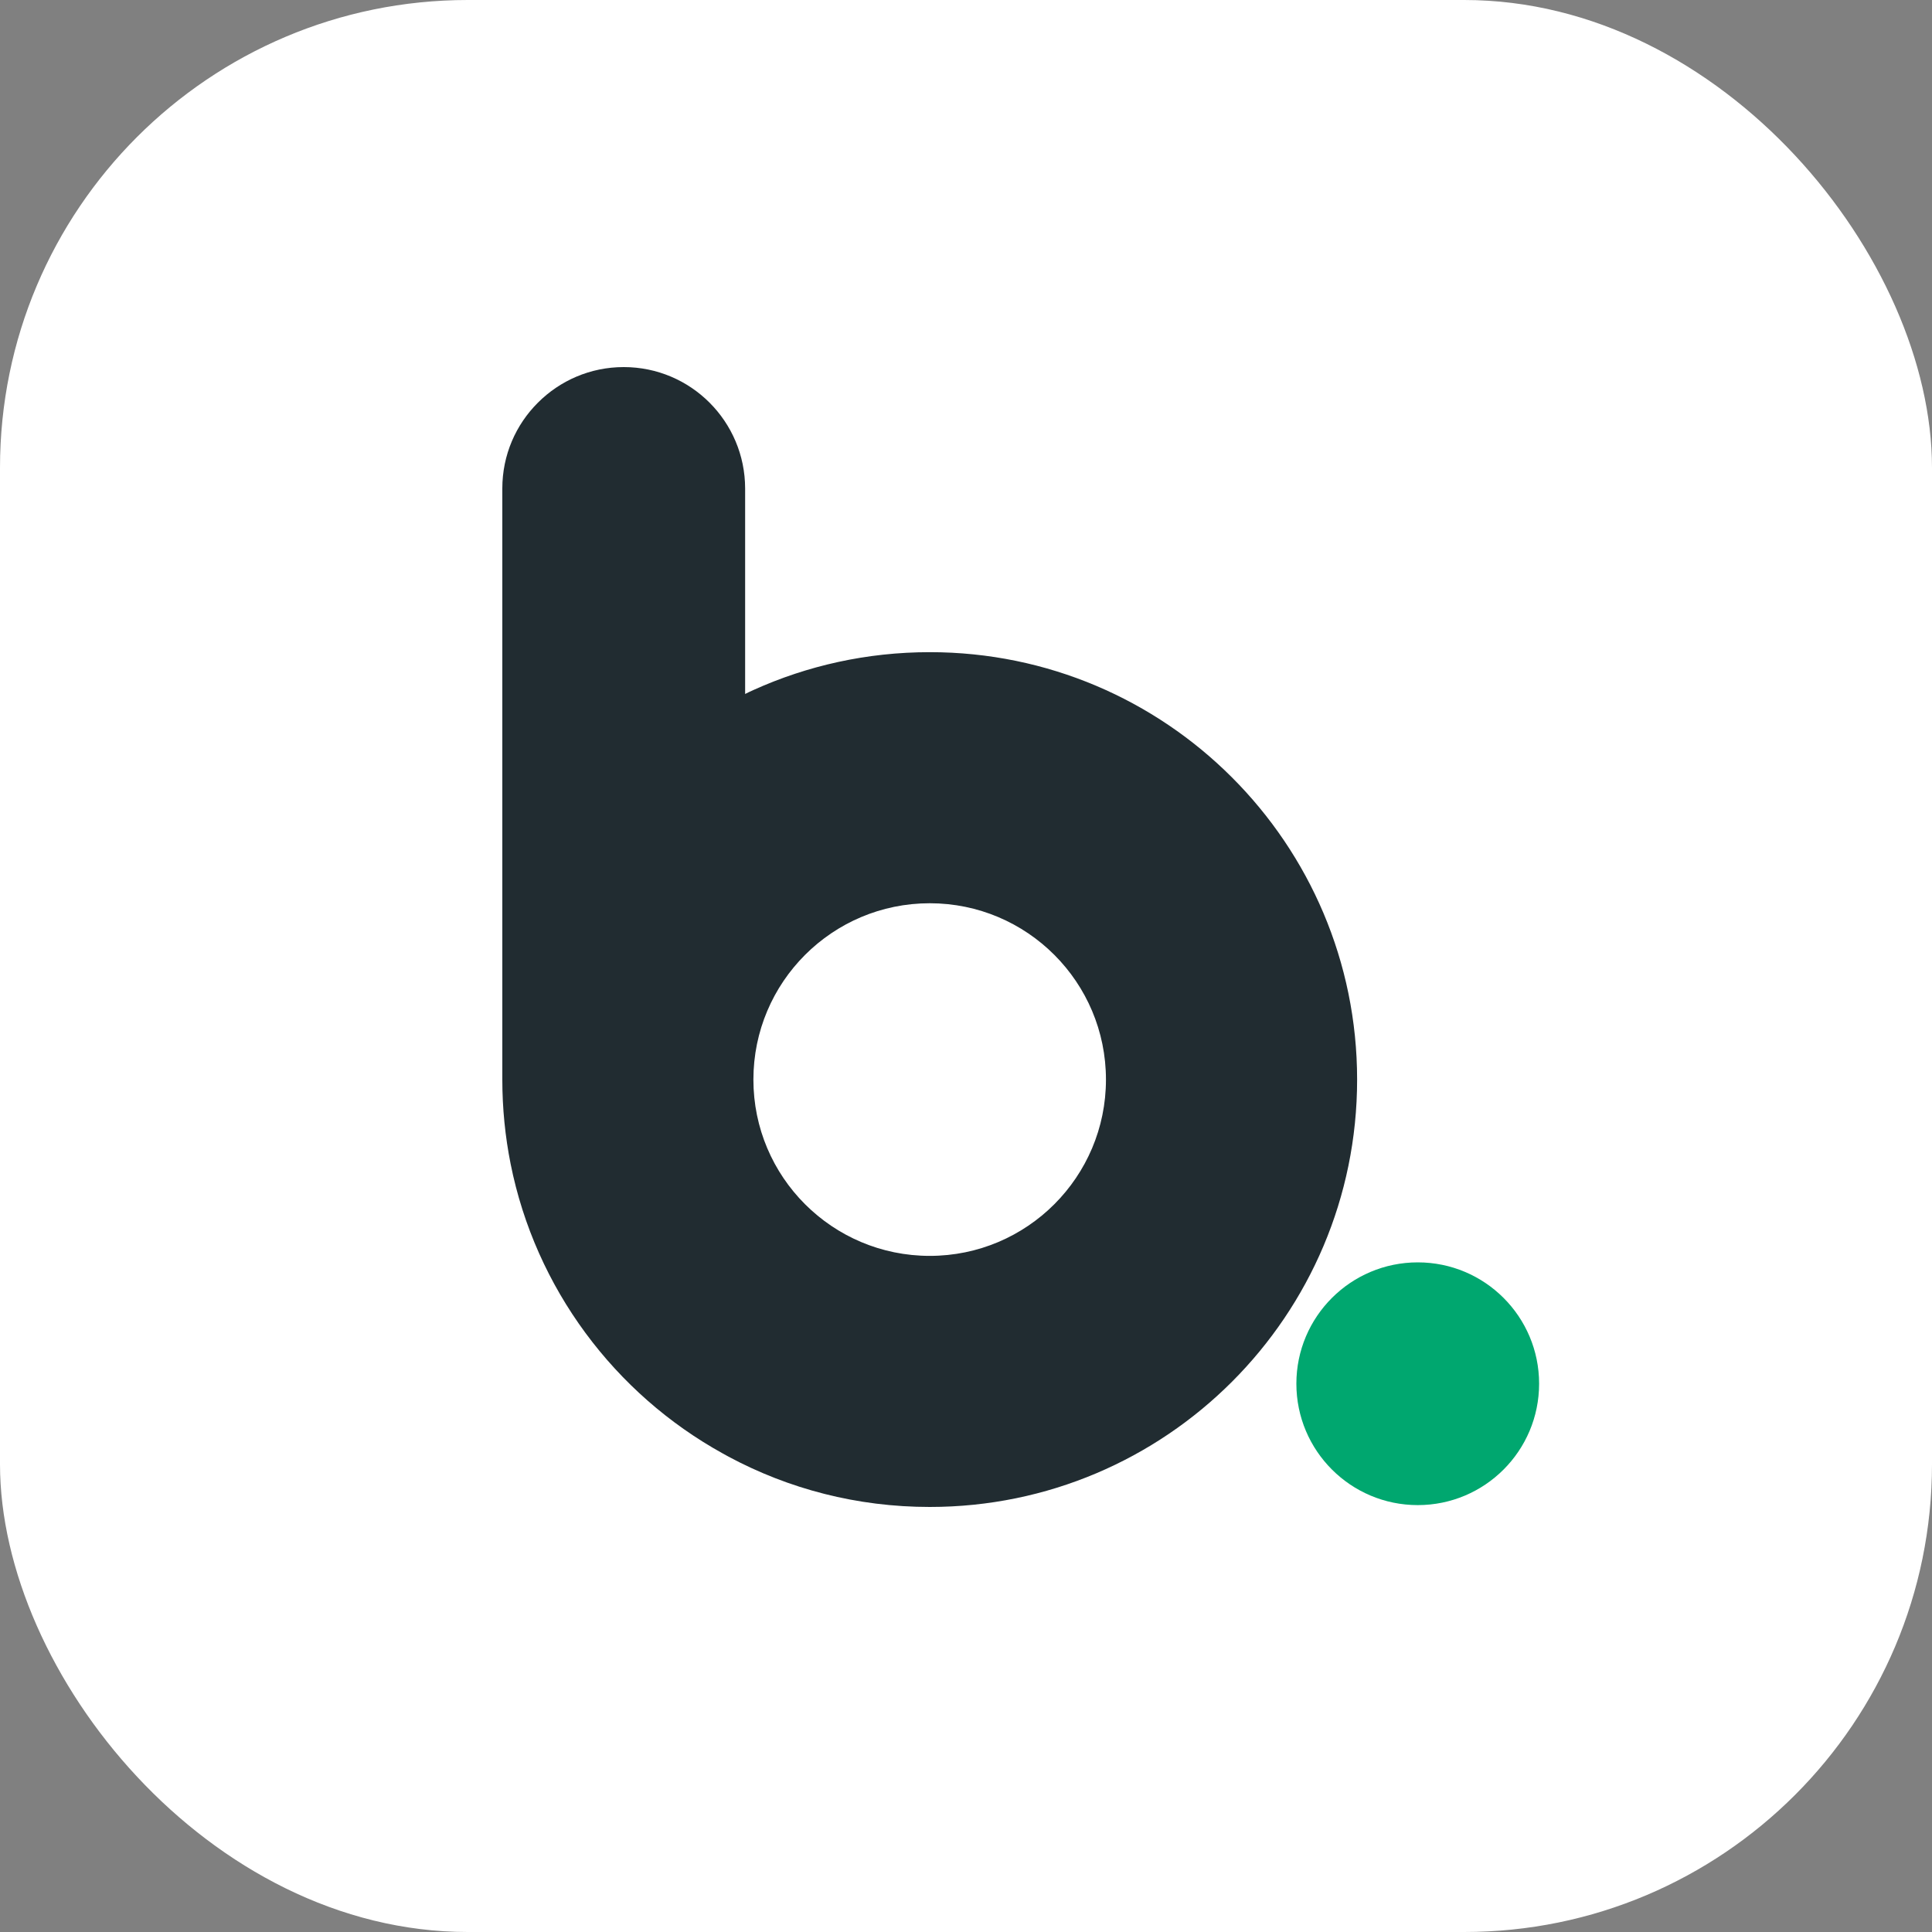
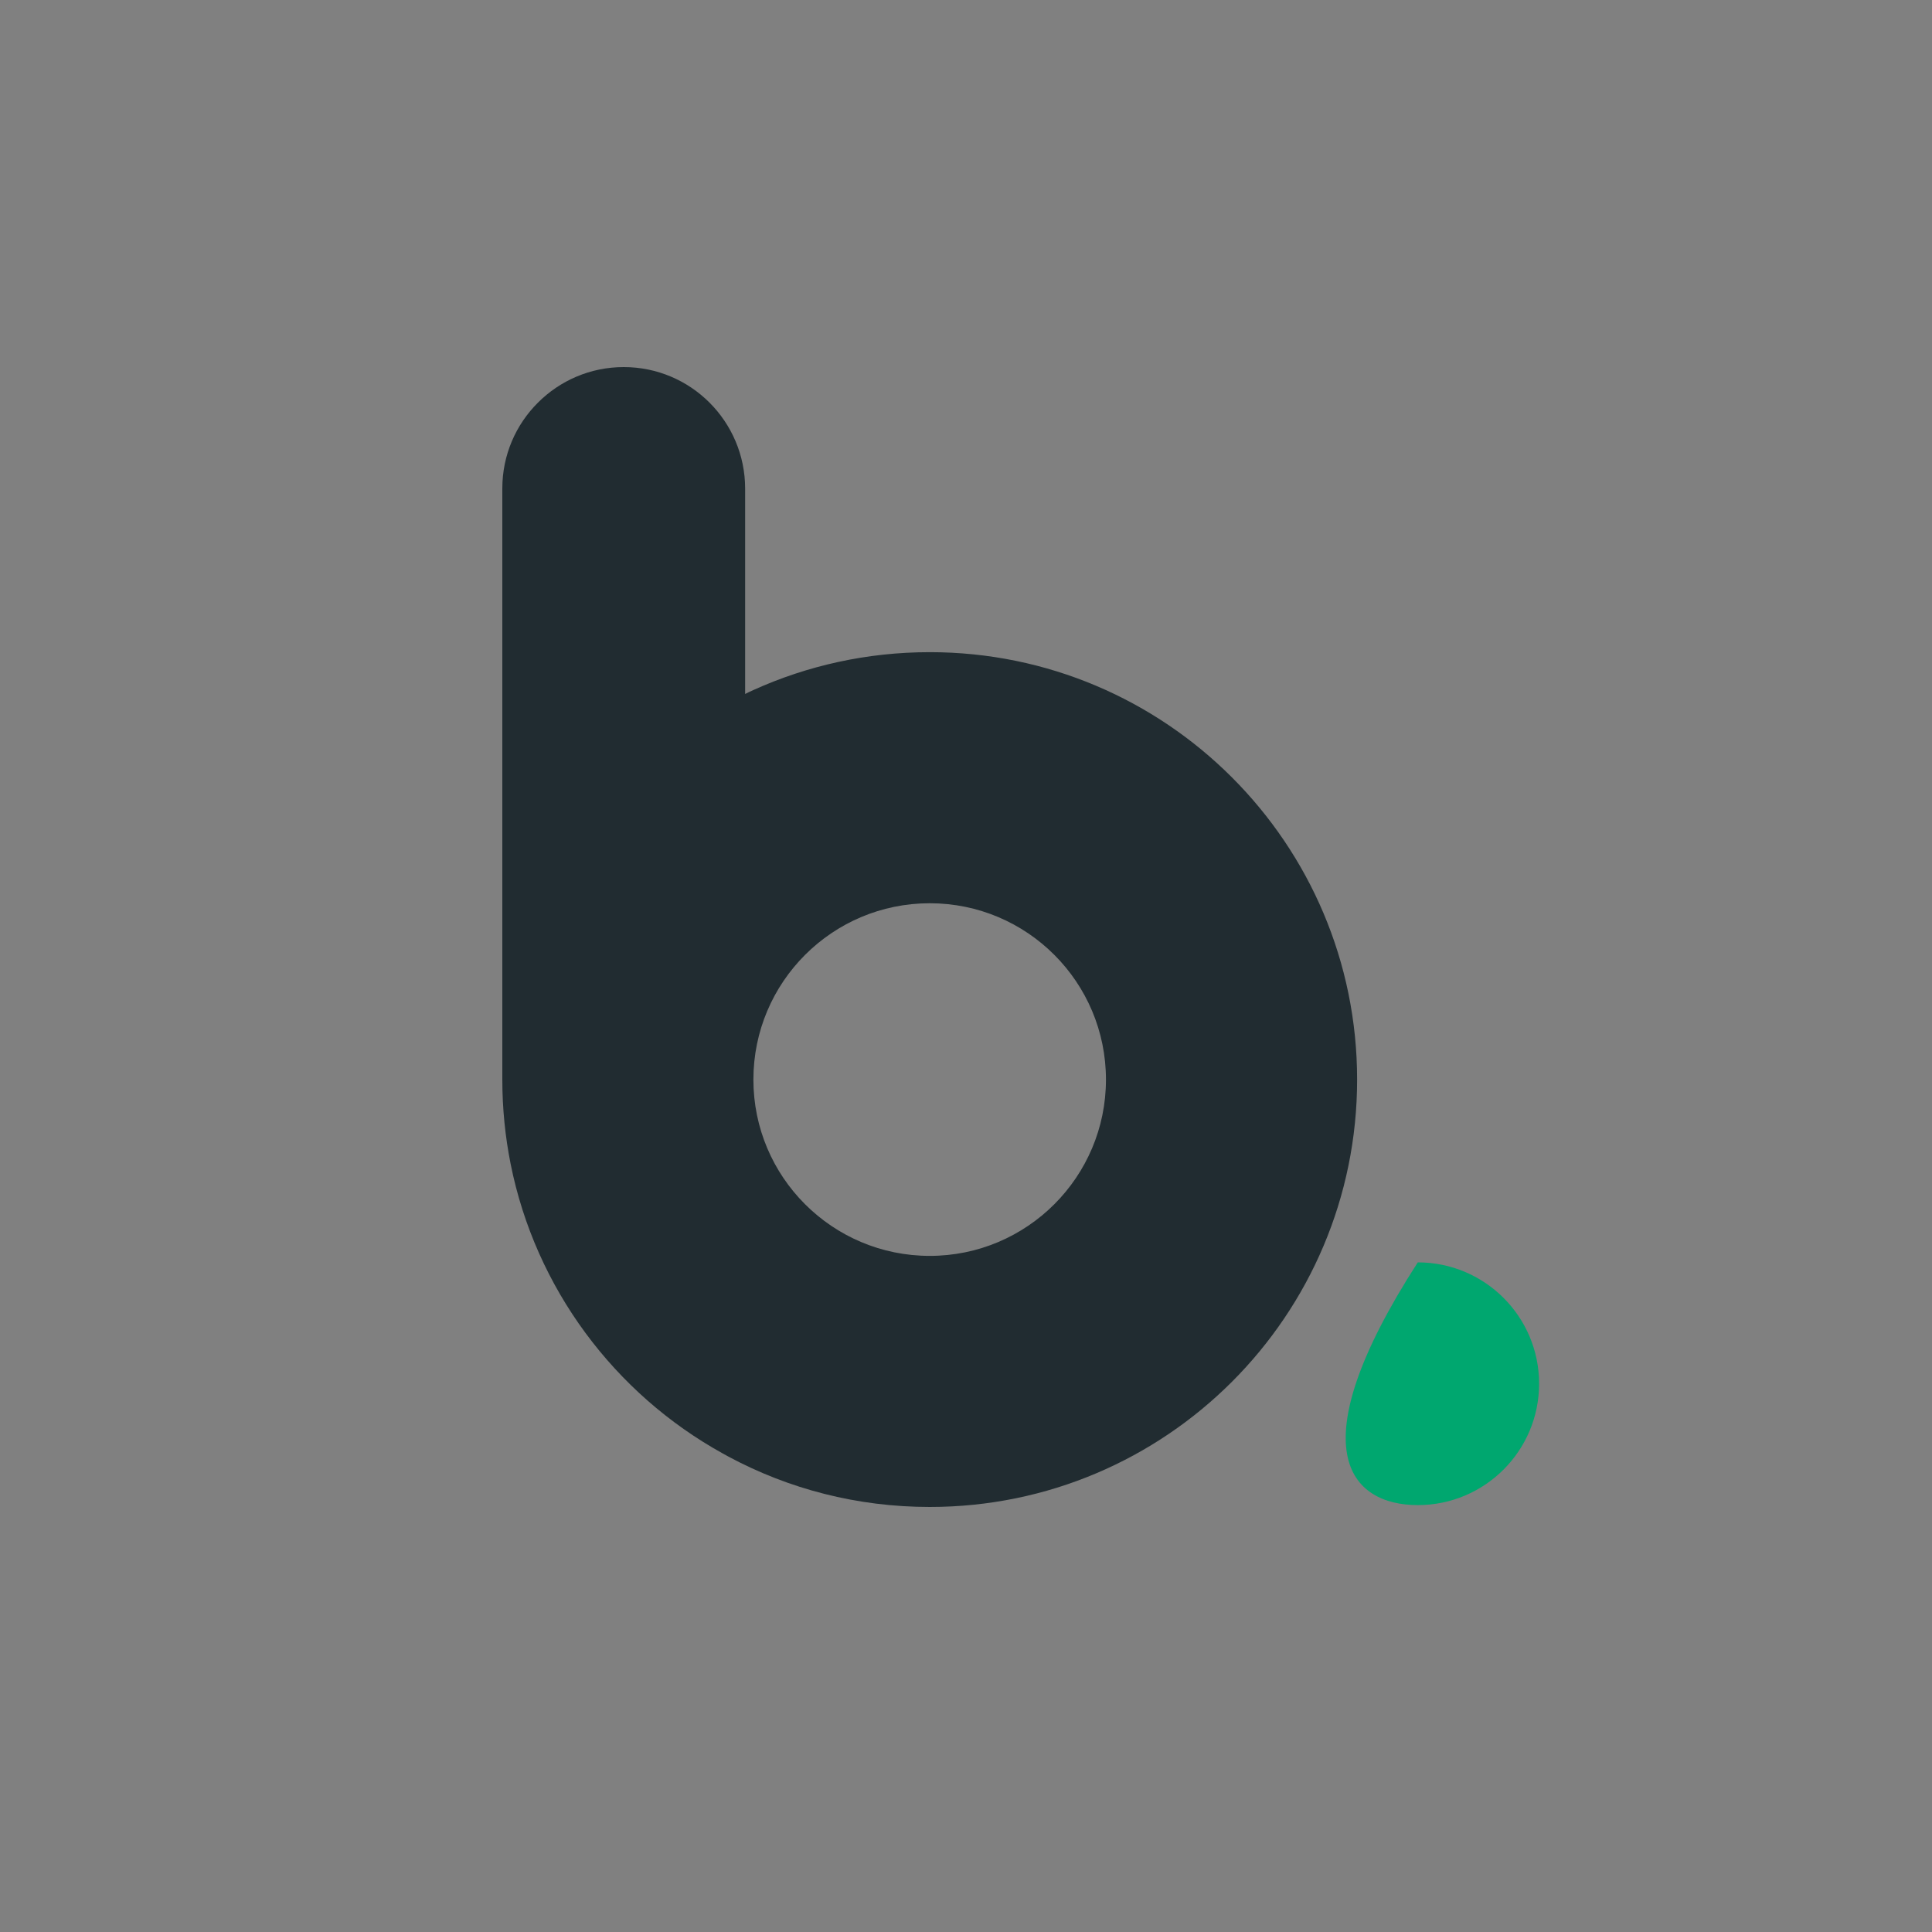
<svg xmlns="http://www.w3.org/2000/svg" width="25" height="25" viewBox="0 0 25 25" fill="none">
  <rect x="0" y="0" width="25" height="25" fill="#808080" stroke="none" />
-   <rect width="25" height="25" rx="6.053" fill="white" />
  <path d="M12.031 8.439C11.218 8.439 10.445 8.614 9.749 8.929C9.713 8.945 9.677 8.962 9.642 8.98V6.321C9.641 5.454 8.939 4.75 8.071 4.75C7.637 4.75 7.245 4.926 6.961 5.21C6.676 5.494 6.5 5.886 6.5 6.321V13.97C6.5 14.342 6.537 14.707 6.607 15.059C6.929 16.673 7.955 18.035 9.351 18.807C9.378 18.822 9.403 18.836 9.429 18.85C10.205 19.266 11.09 19.5 12.031 19.5C15.085 19.5 17.561 17.024 17.561 13.97C17.561 10.915 15.084 8.439 12.031 8.439ZM12.031 16.251C10.771 16.251 9.749 15.23 9.749 13.97C9.749 12.709 10.771 11.688 12.031 11.688C13.29 11.688 14.311 12.709 14.311 13.97C14.311 15.23 13.289 16.251 12.031 16.251Z" fill="#212C31" />
-   <path d="M18.346 19.476C19.213 19.476 19.916 18.773 19.916 17.905C19.916 17.038 19.213 16.335 18.346 16.335C17.479 16.335 16.775 17.038 16.775 17.905C16.775 18.773 17.479 19.476 18.346 19.476Z" fill="#00A76F" />
+   <path d="M18.346 19.476C19.213 19.476 19.916 18.773 19.916 17.905C19.916 17.038 19.213 16.335 18.346 16.335C16.775 18.773 17.479 19.476 18.346 19.476Z" fill="#00A76F" />
</svg>